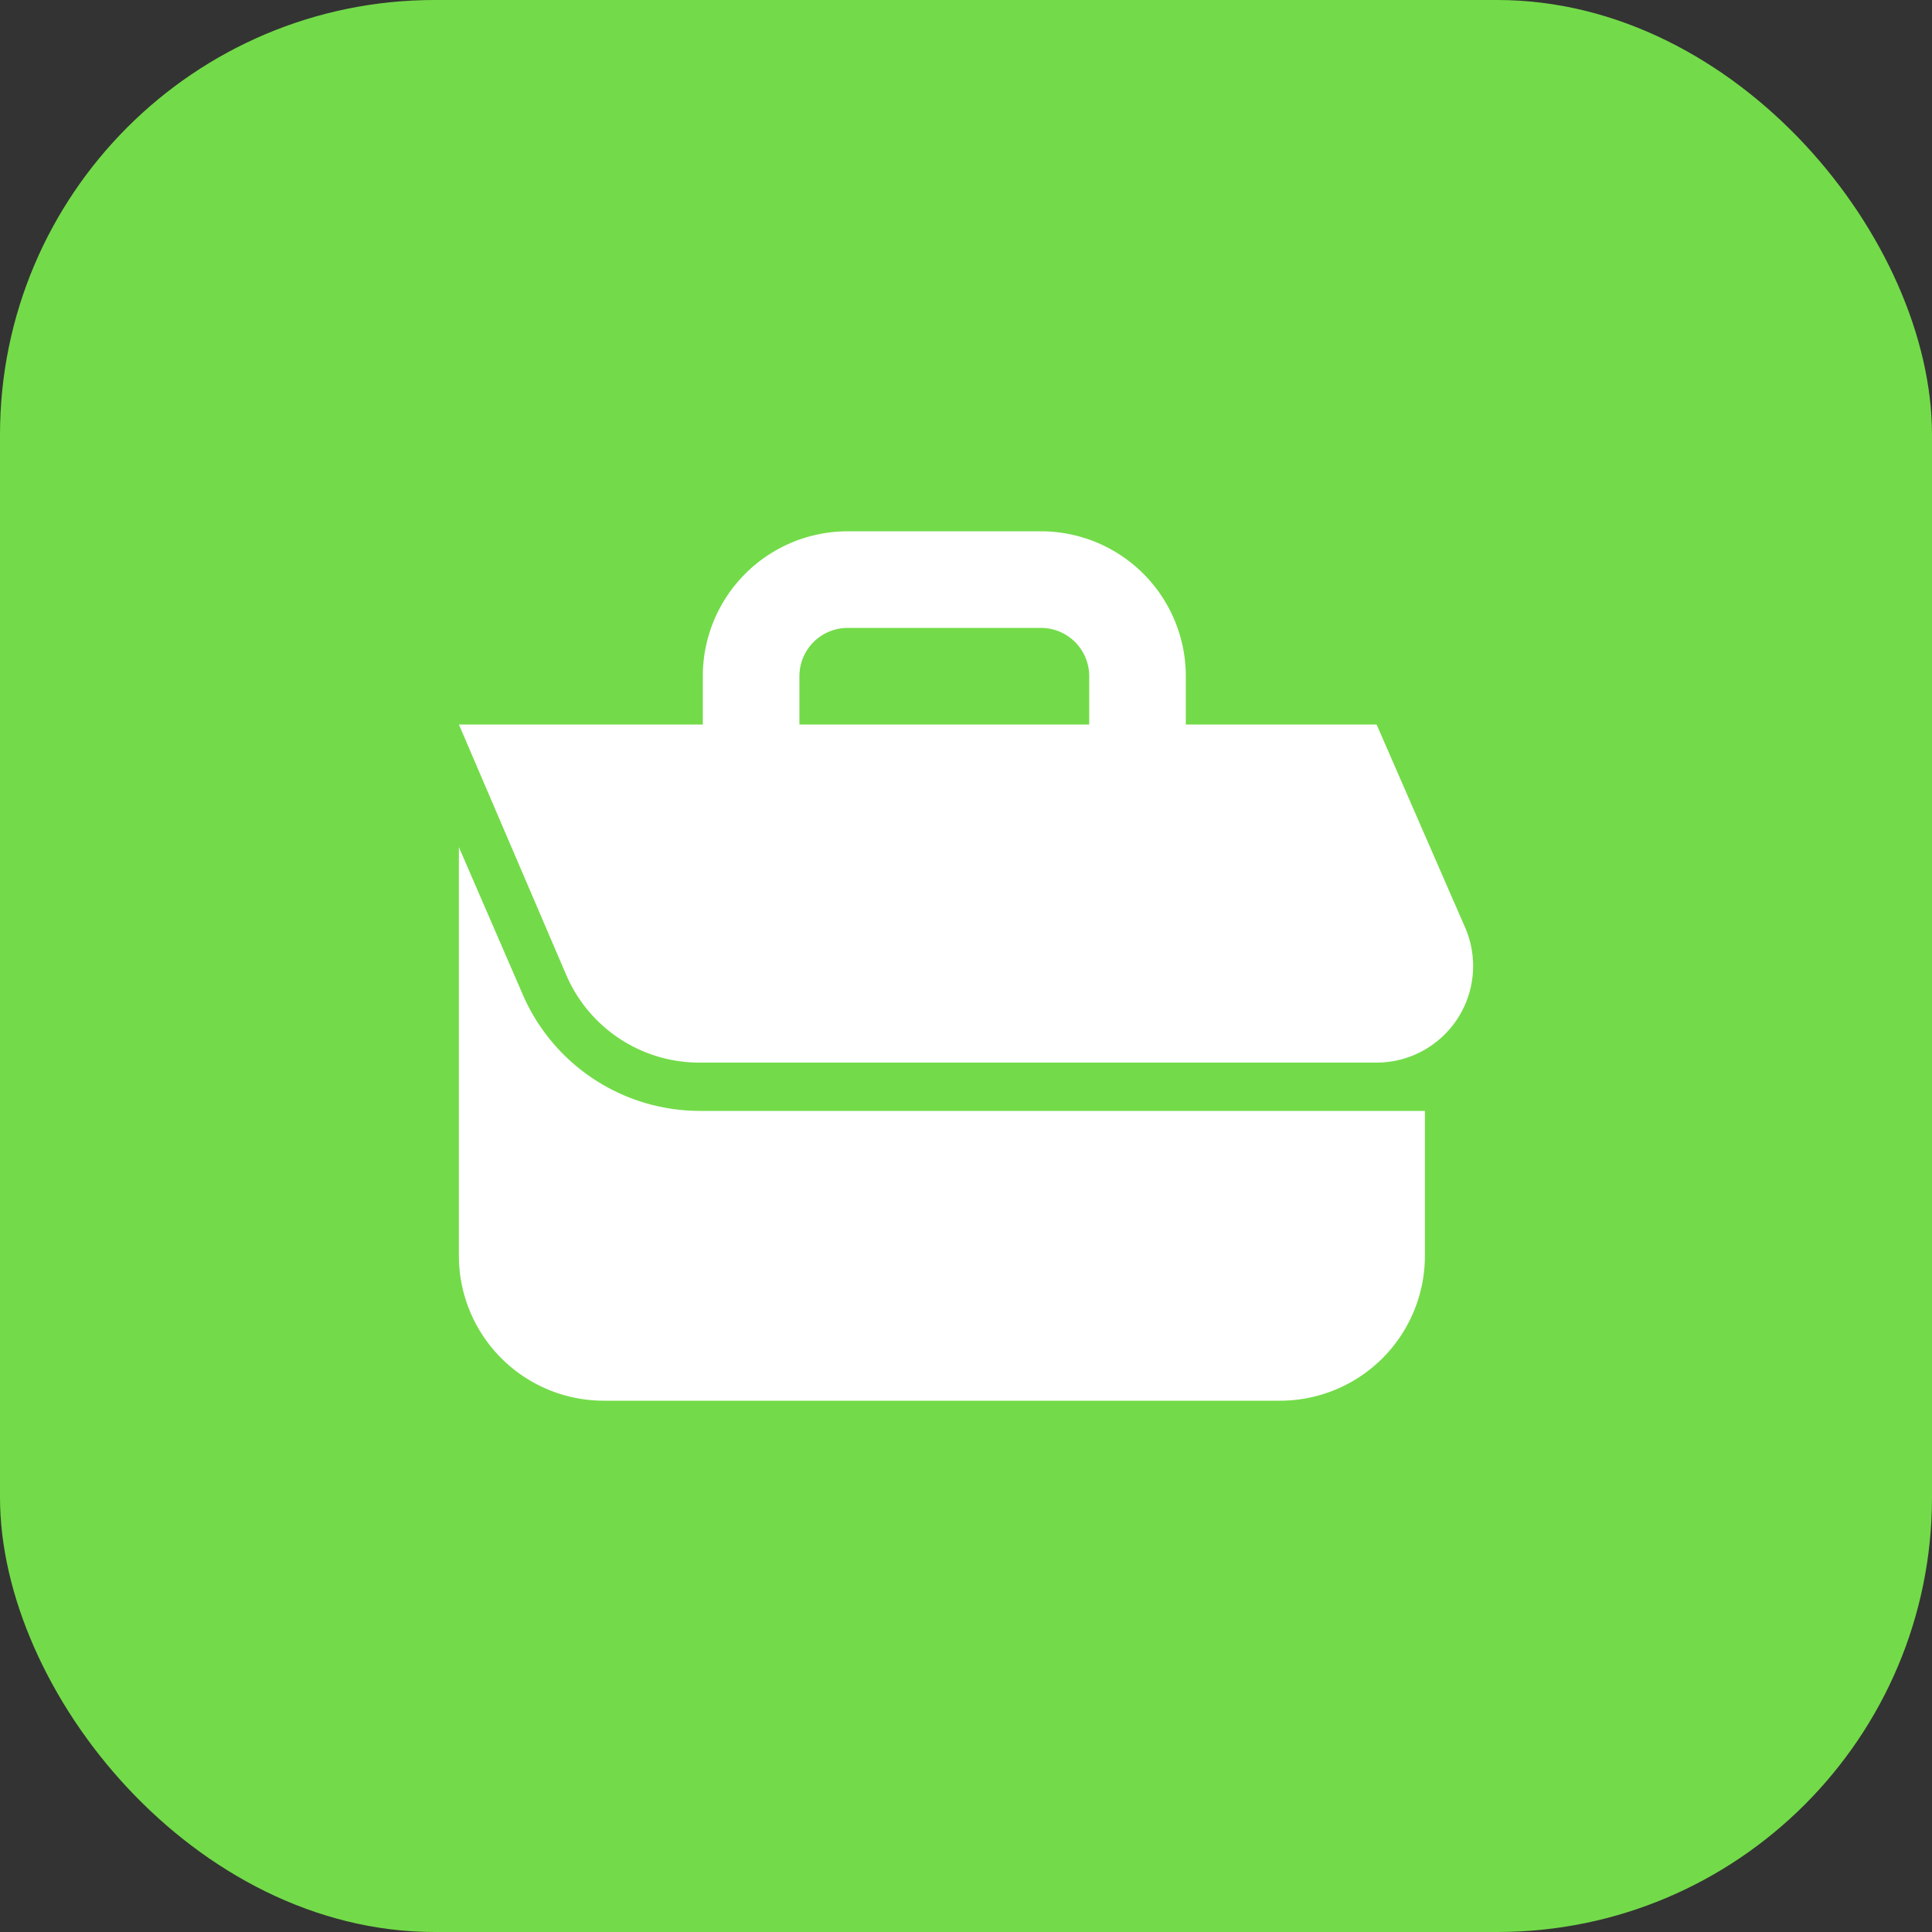
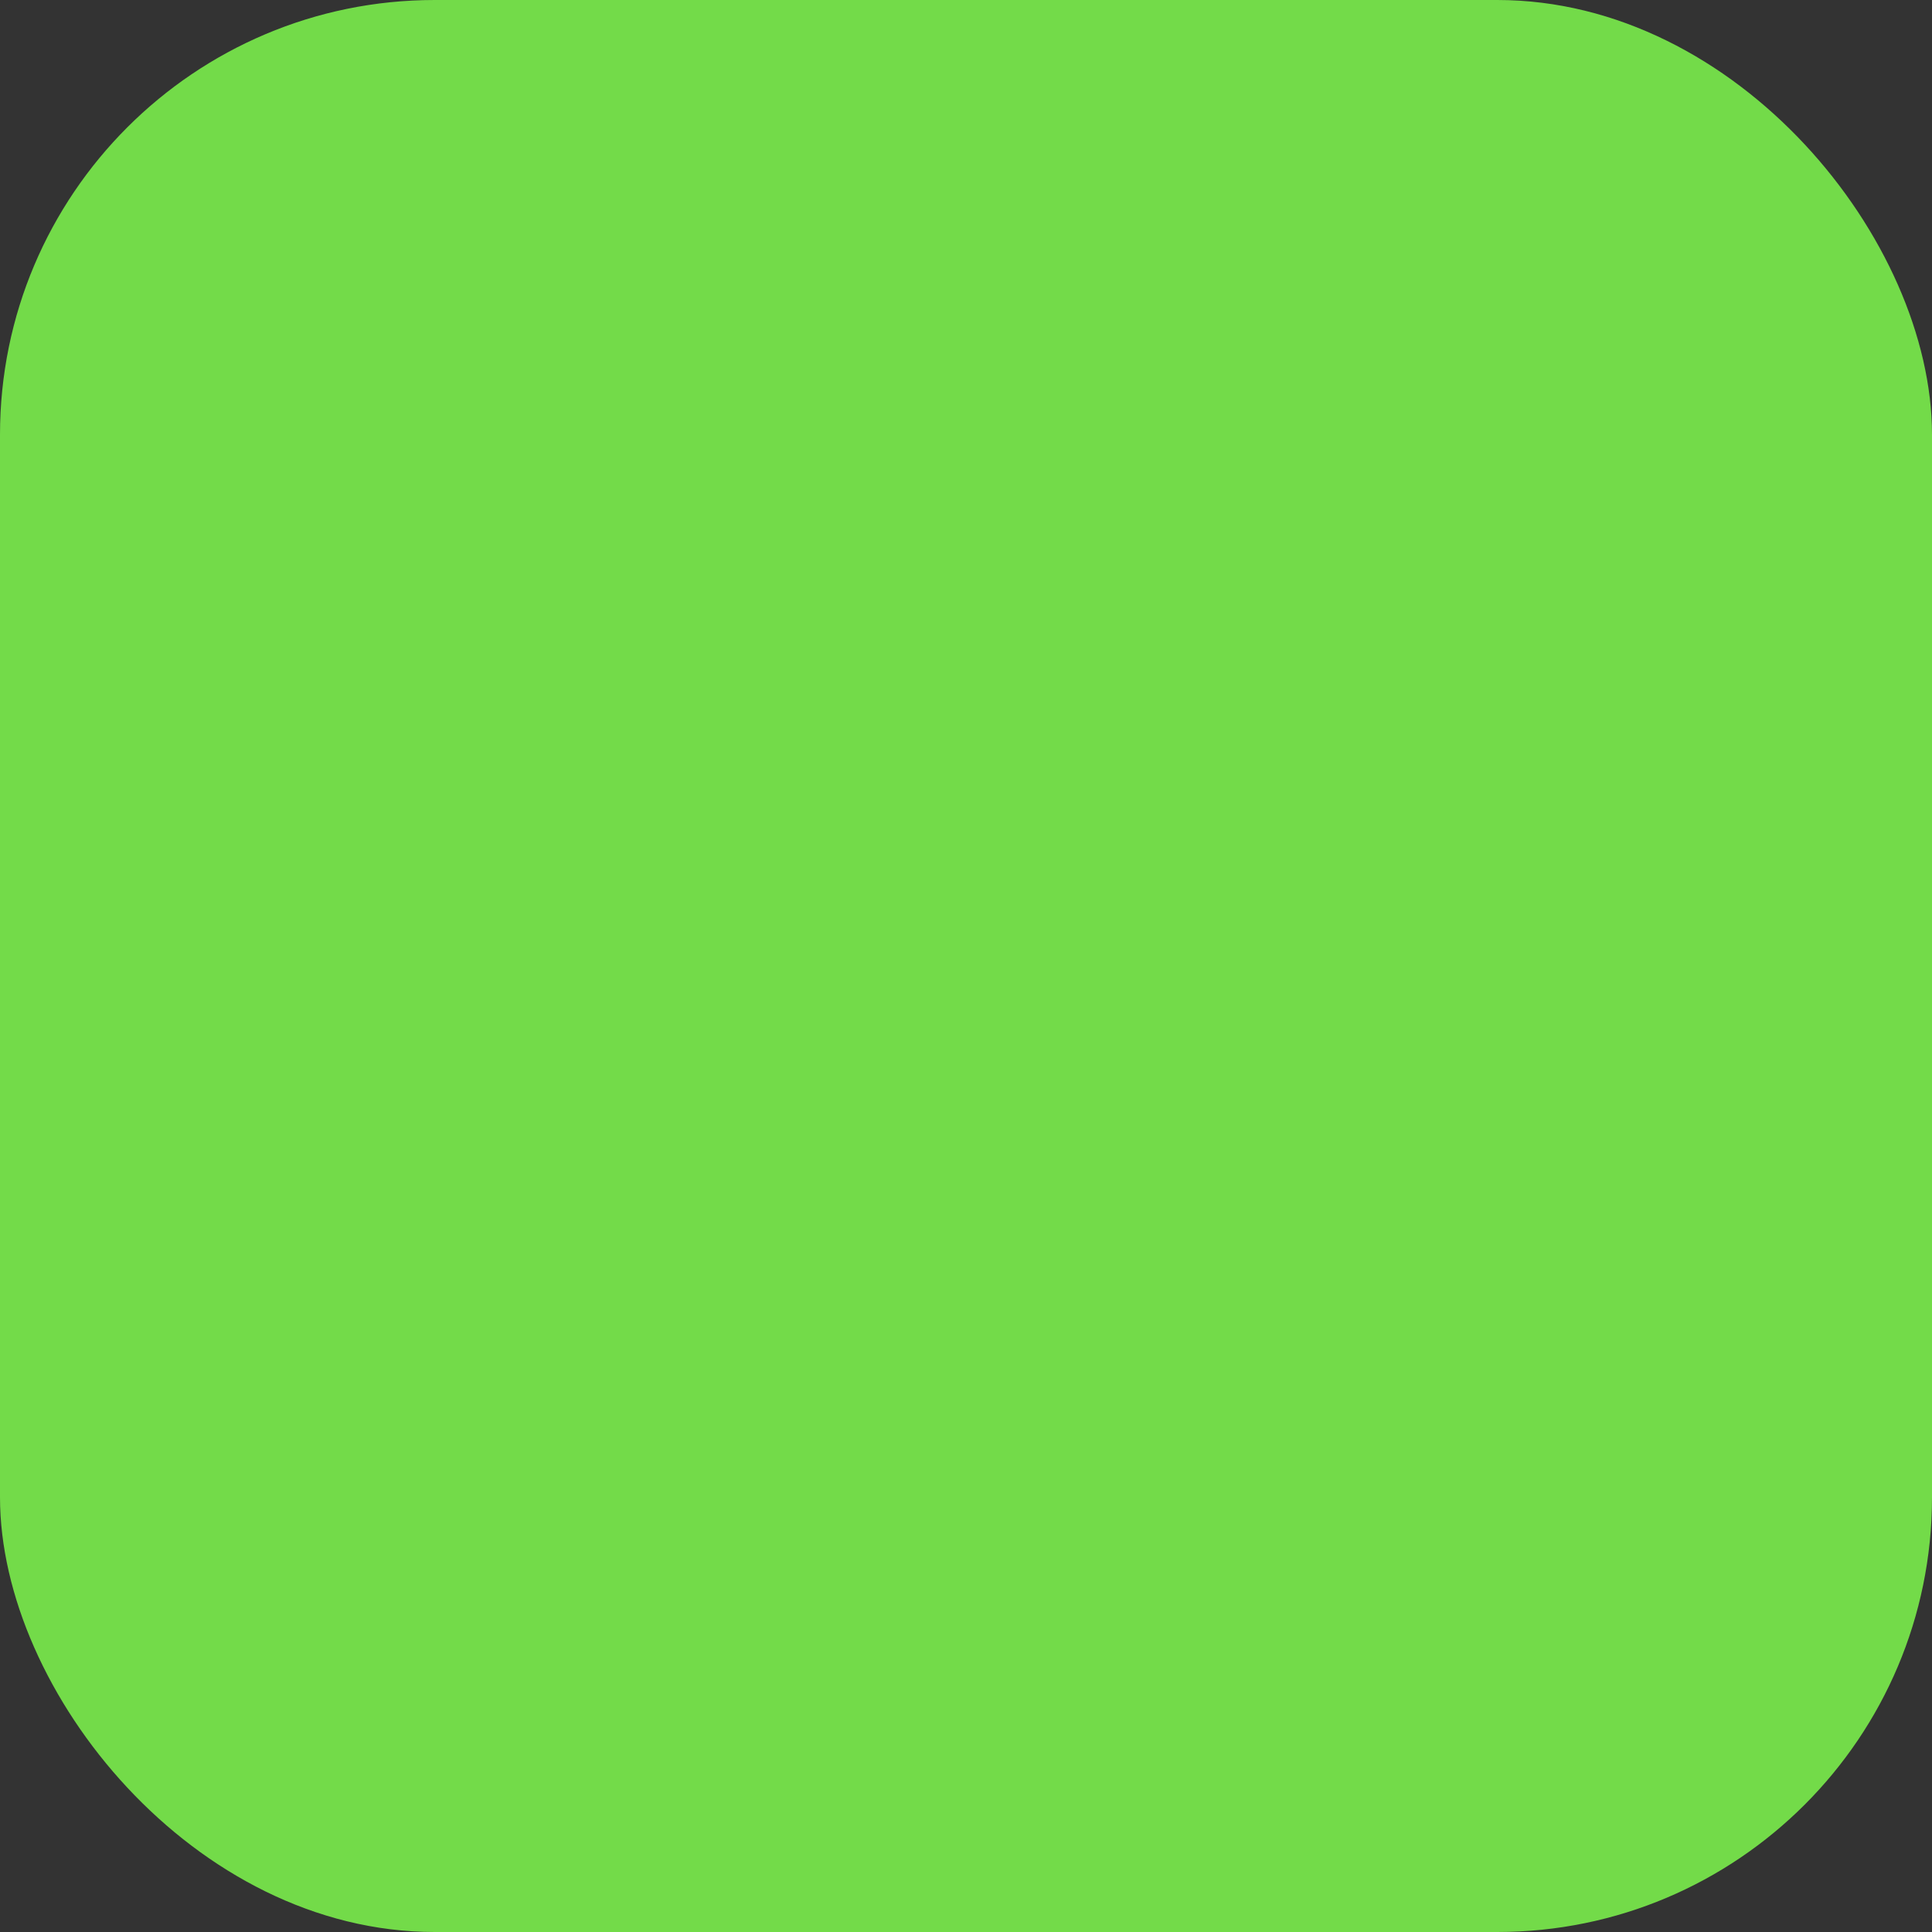
<svg xmlns="http://www.w3.org/2000/svg" width="40" height="40" viewBox="0 0 40 40">
  <rect x="0" y="0" width="40" height="40" fill="#333333" stroke="none" />
  <g id="Upwork" transform="translate(-698.75 -1691.917)">
    <rect id="Прямоугольник_6907" data-name="Прямоугольник 6907" width="40" height="40" rx="9" transform="translate(698.75 1691.917)" fill="#73db49" />
-     <path id="Контур_91258" data-name="Контур 91258" d="M22.84,10.22,21,6H17.05V5a3,3,0,0,0-3-3h-4a3,3,0,0,0-3,3V6H2l2.22,5.18A3,3,0,0,0,7,13H21a2,2,0,0,0,1.84-2.78M15.05,6h-6V5a1,1,0,0,1,1-1h4a1,1,0,0,1,1,1ZM7,14H22v3a3,3,0,0,1-3,3H5a3,3,0,0,1-3-3V8.54l1.3,3A4,4,0,0,0,7,14" transform="translate(706.251 1700.917)" fill="#fff" />
  </g>
</svg>